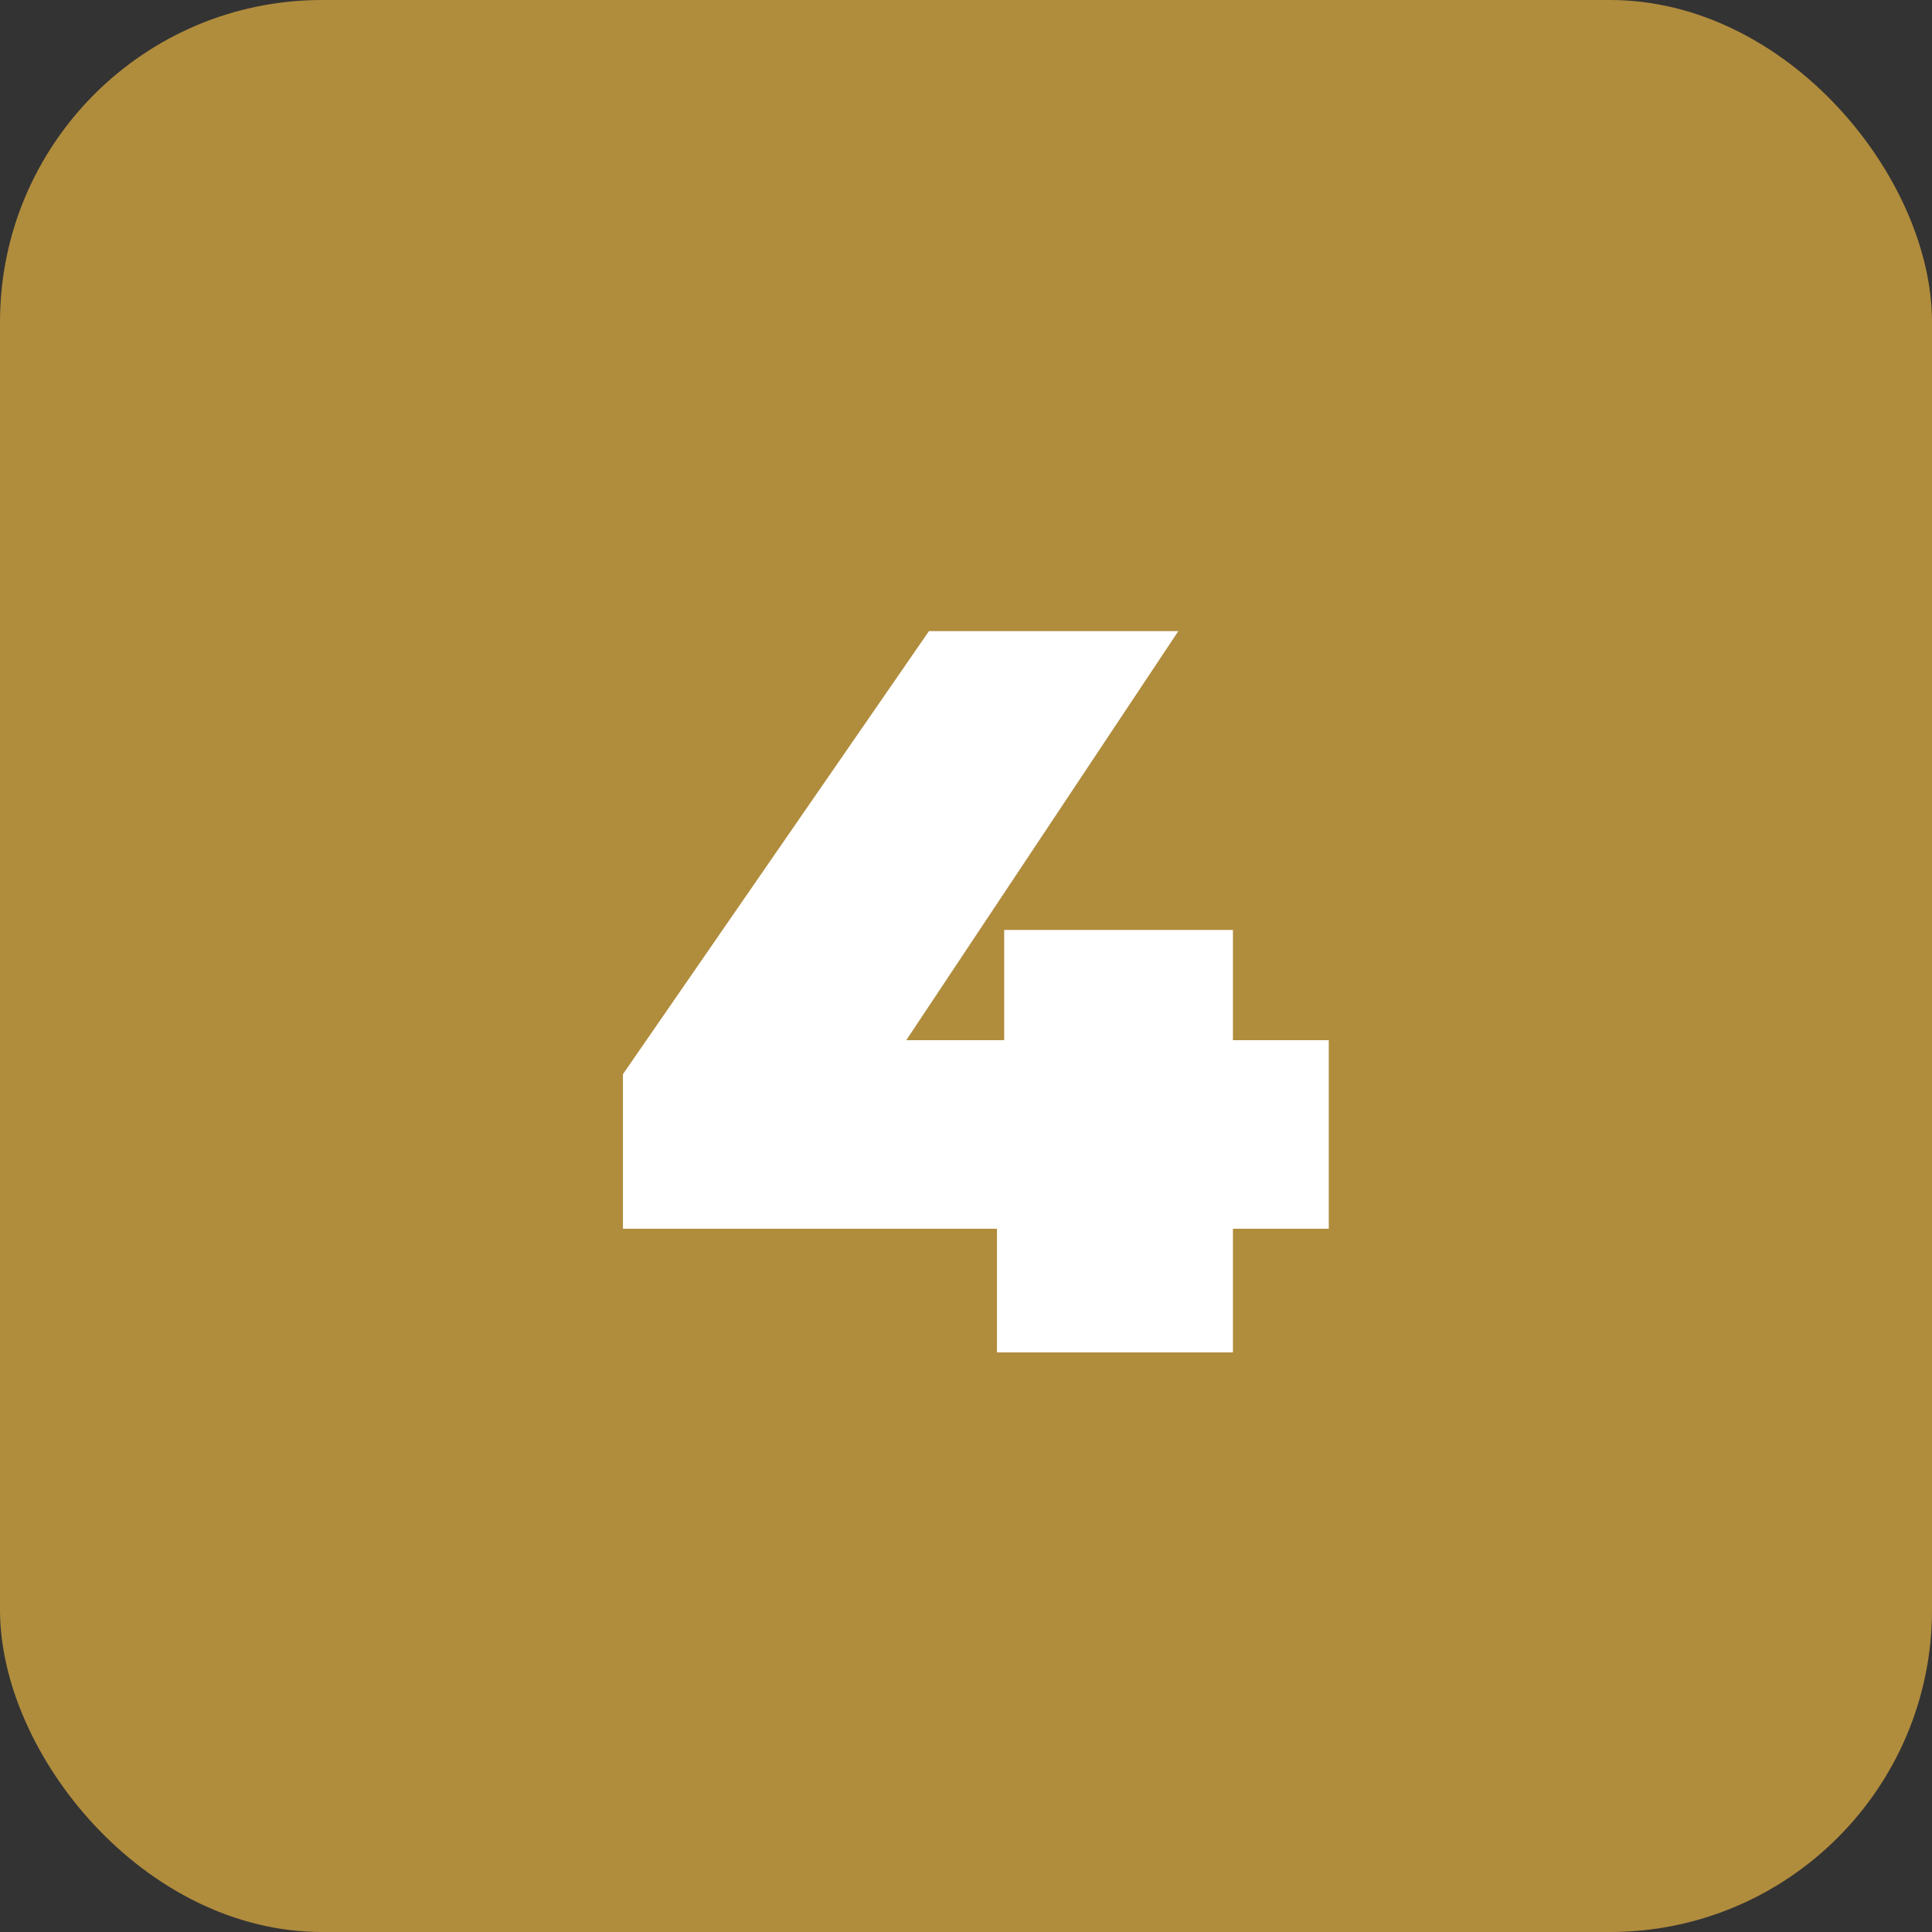
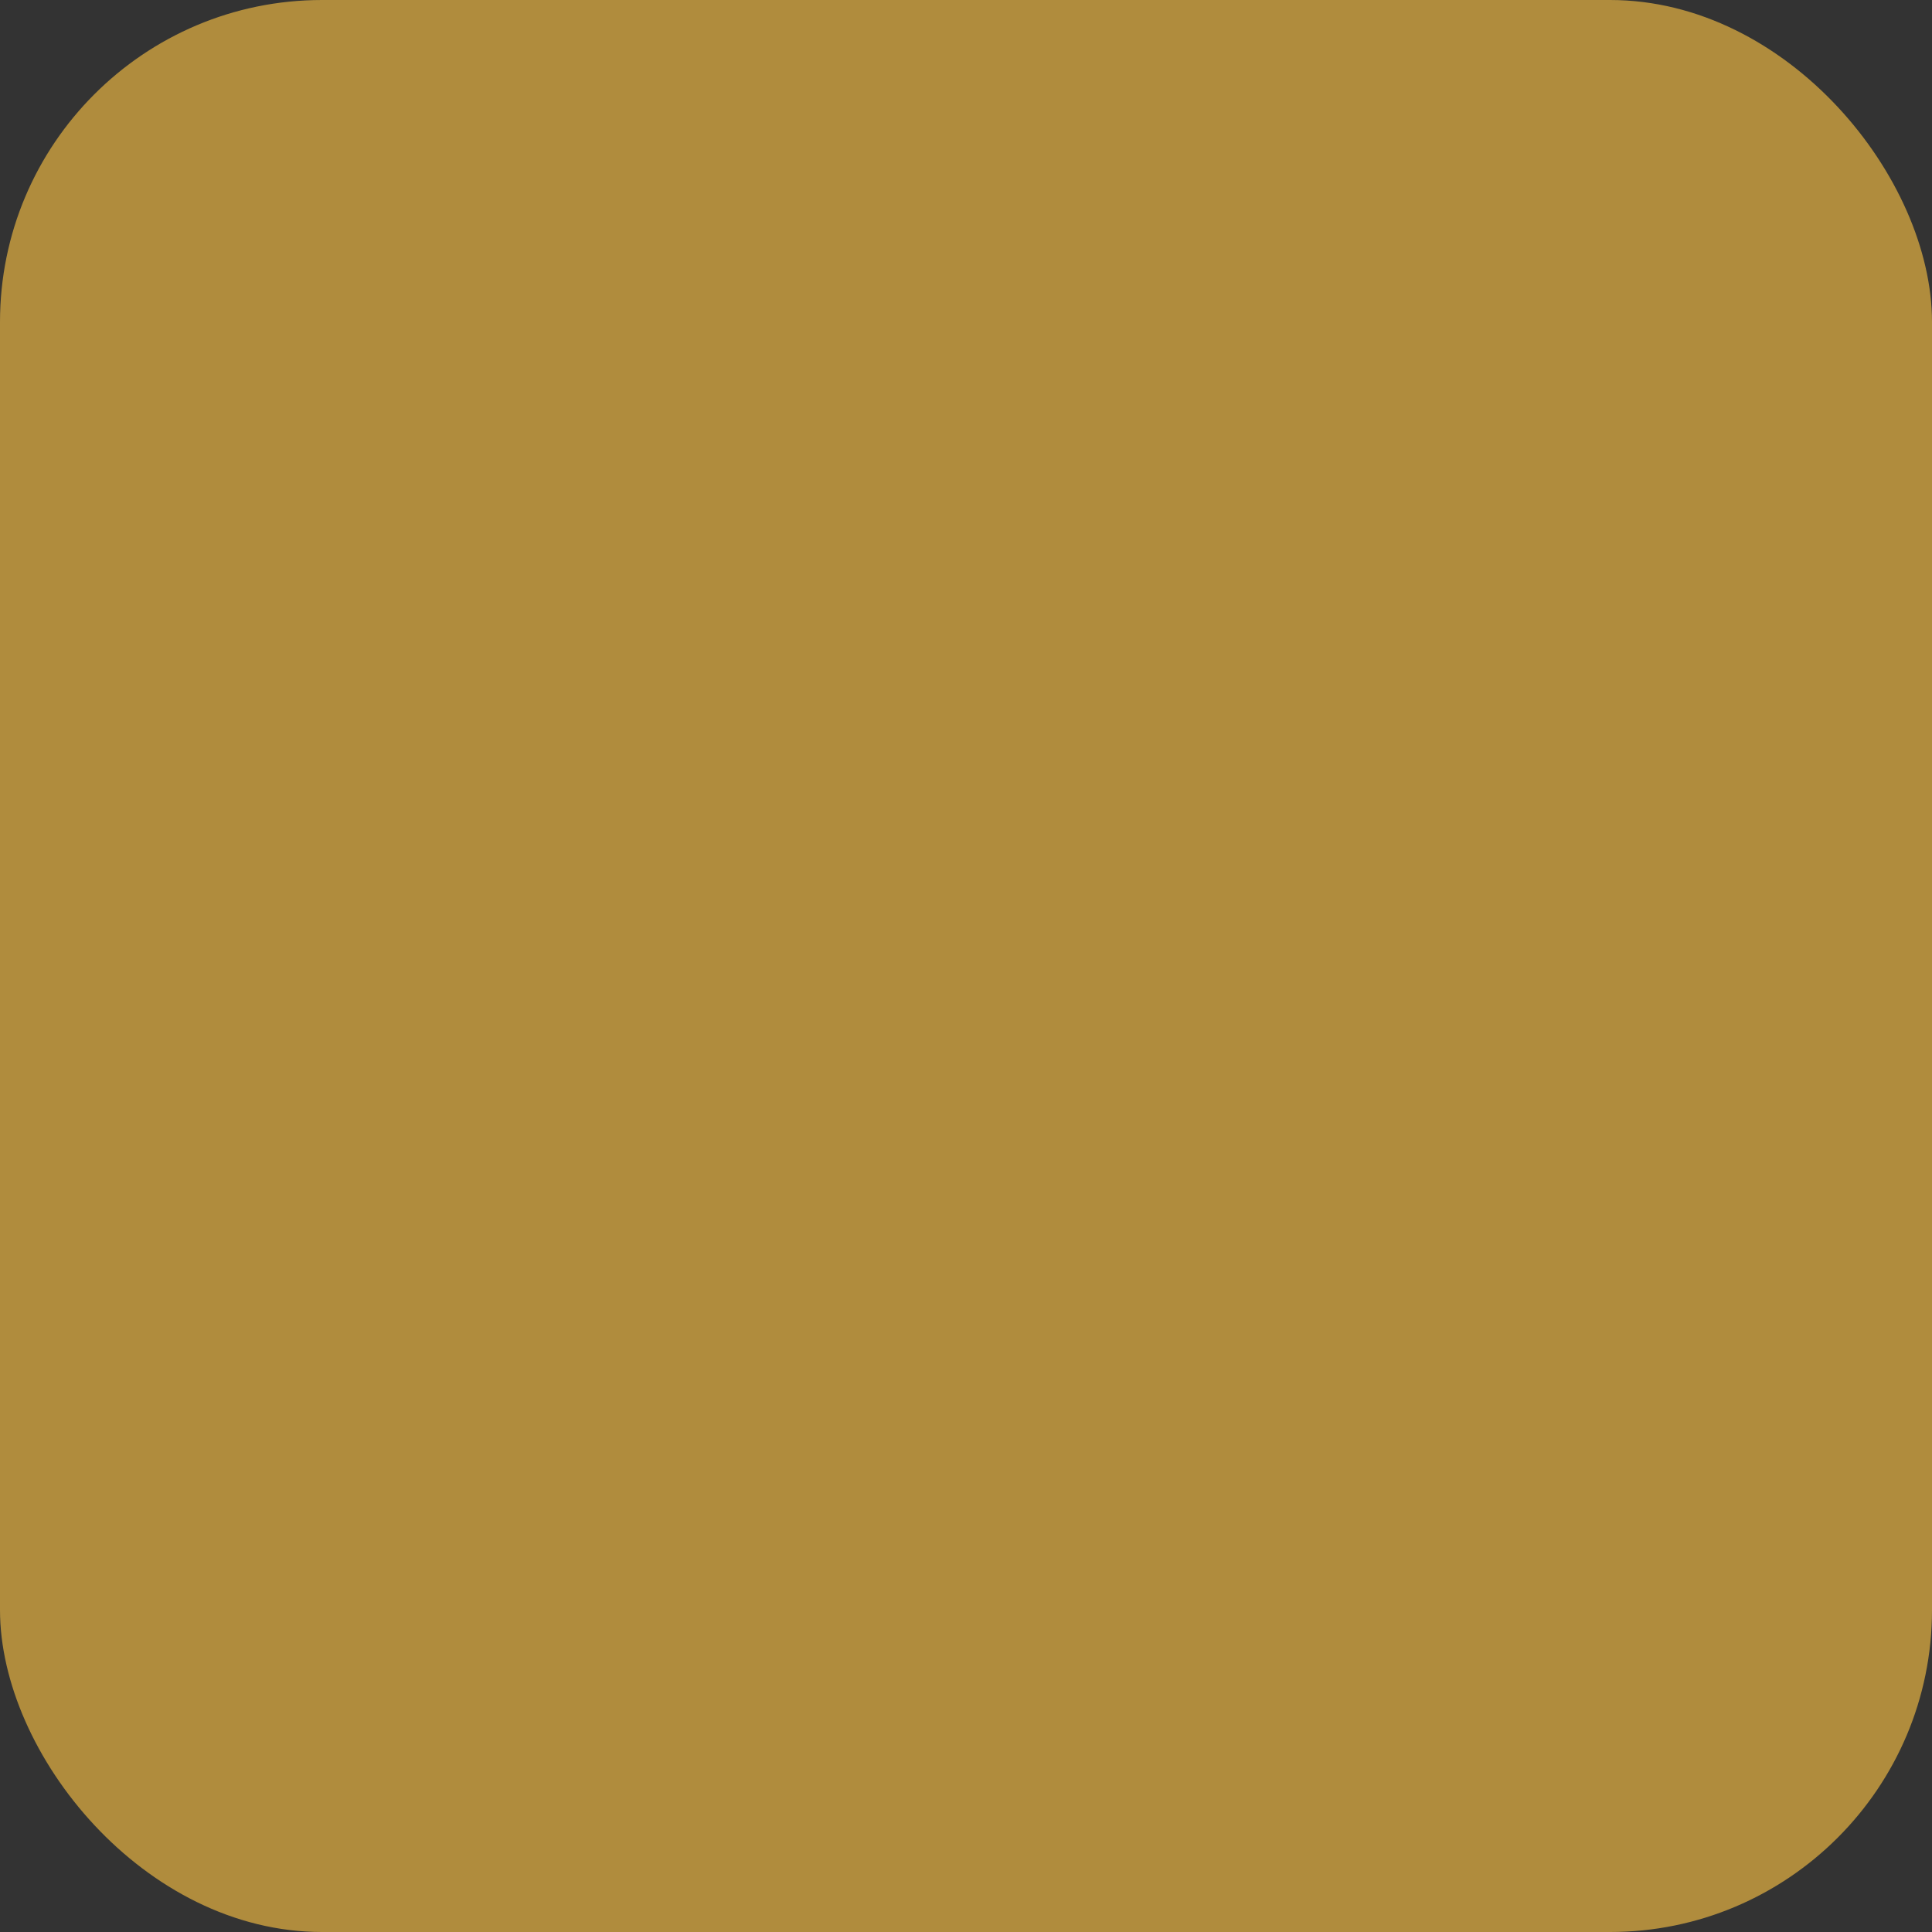
<svg xmlns="http://www.w3.org/2000/svg" width="30" height="30" viewBox="0 0 30 30" fill="none">
  <rect x="0" y="0" width="30" height="30" fill="#333333" stroke="none" />
  <rect width="30" height="30" rx="5" fill="#B08C3D" />
-   <path d="M9.673 19.08V16.68L14.425 9.8H18.297L13.721 16.68L11.961 16.152H20.633V19.08H9.673ZM15.481 21V19.08L15.593 16.152V14.44H19.145V21H15.481Z" fill="white" />
</svg>